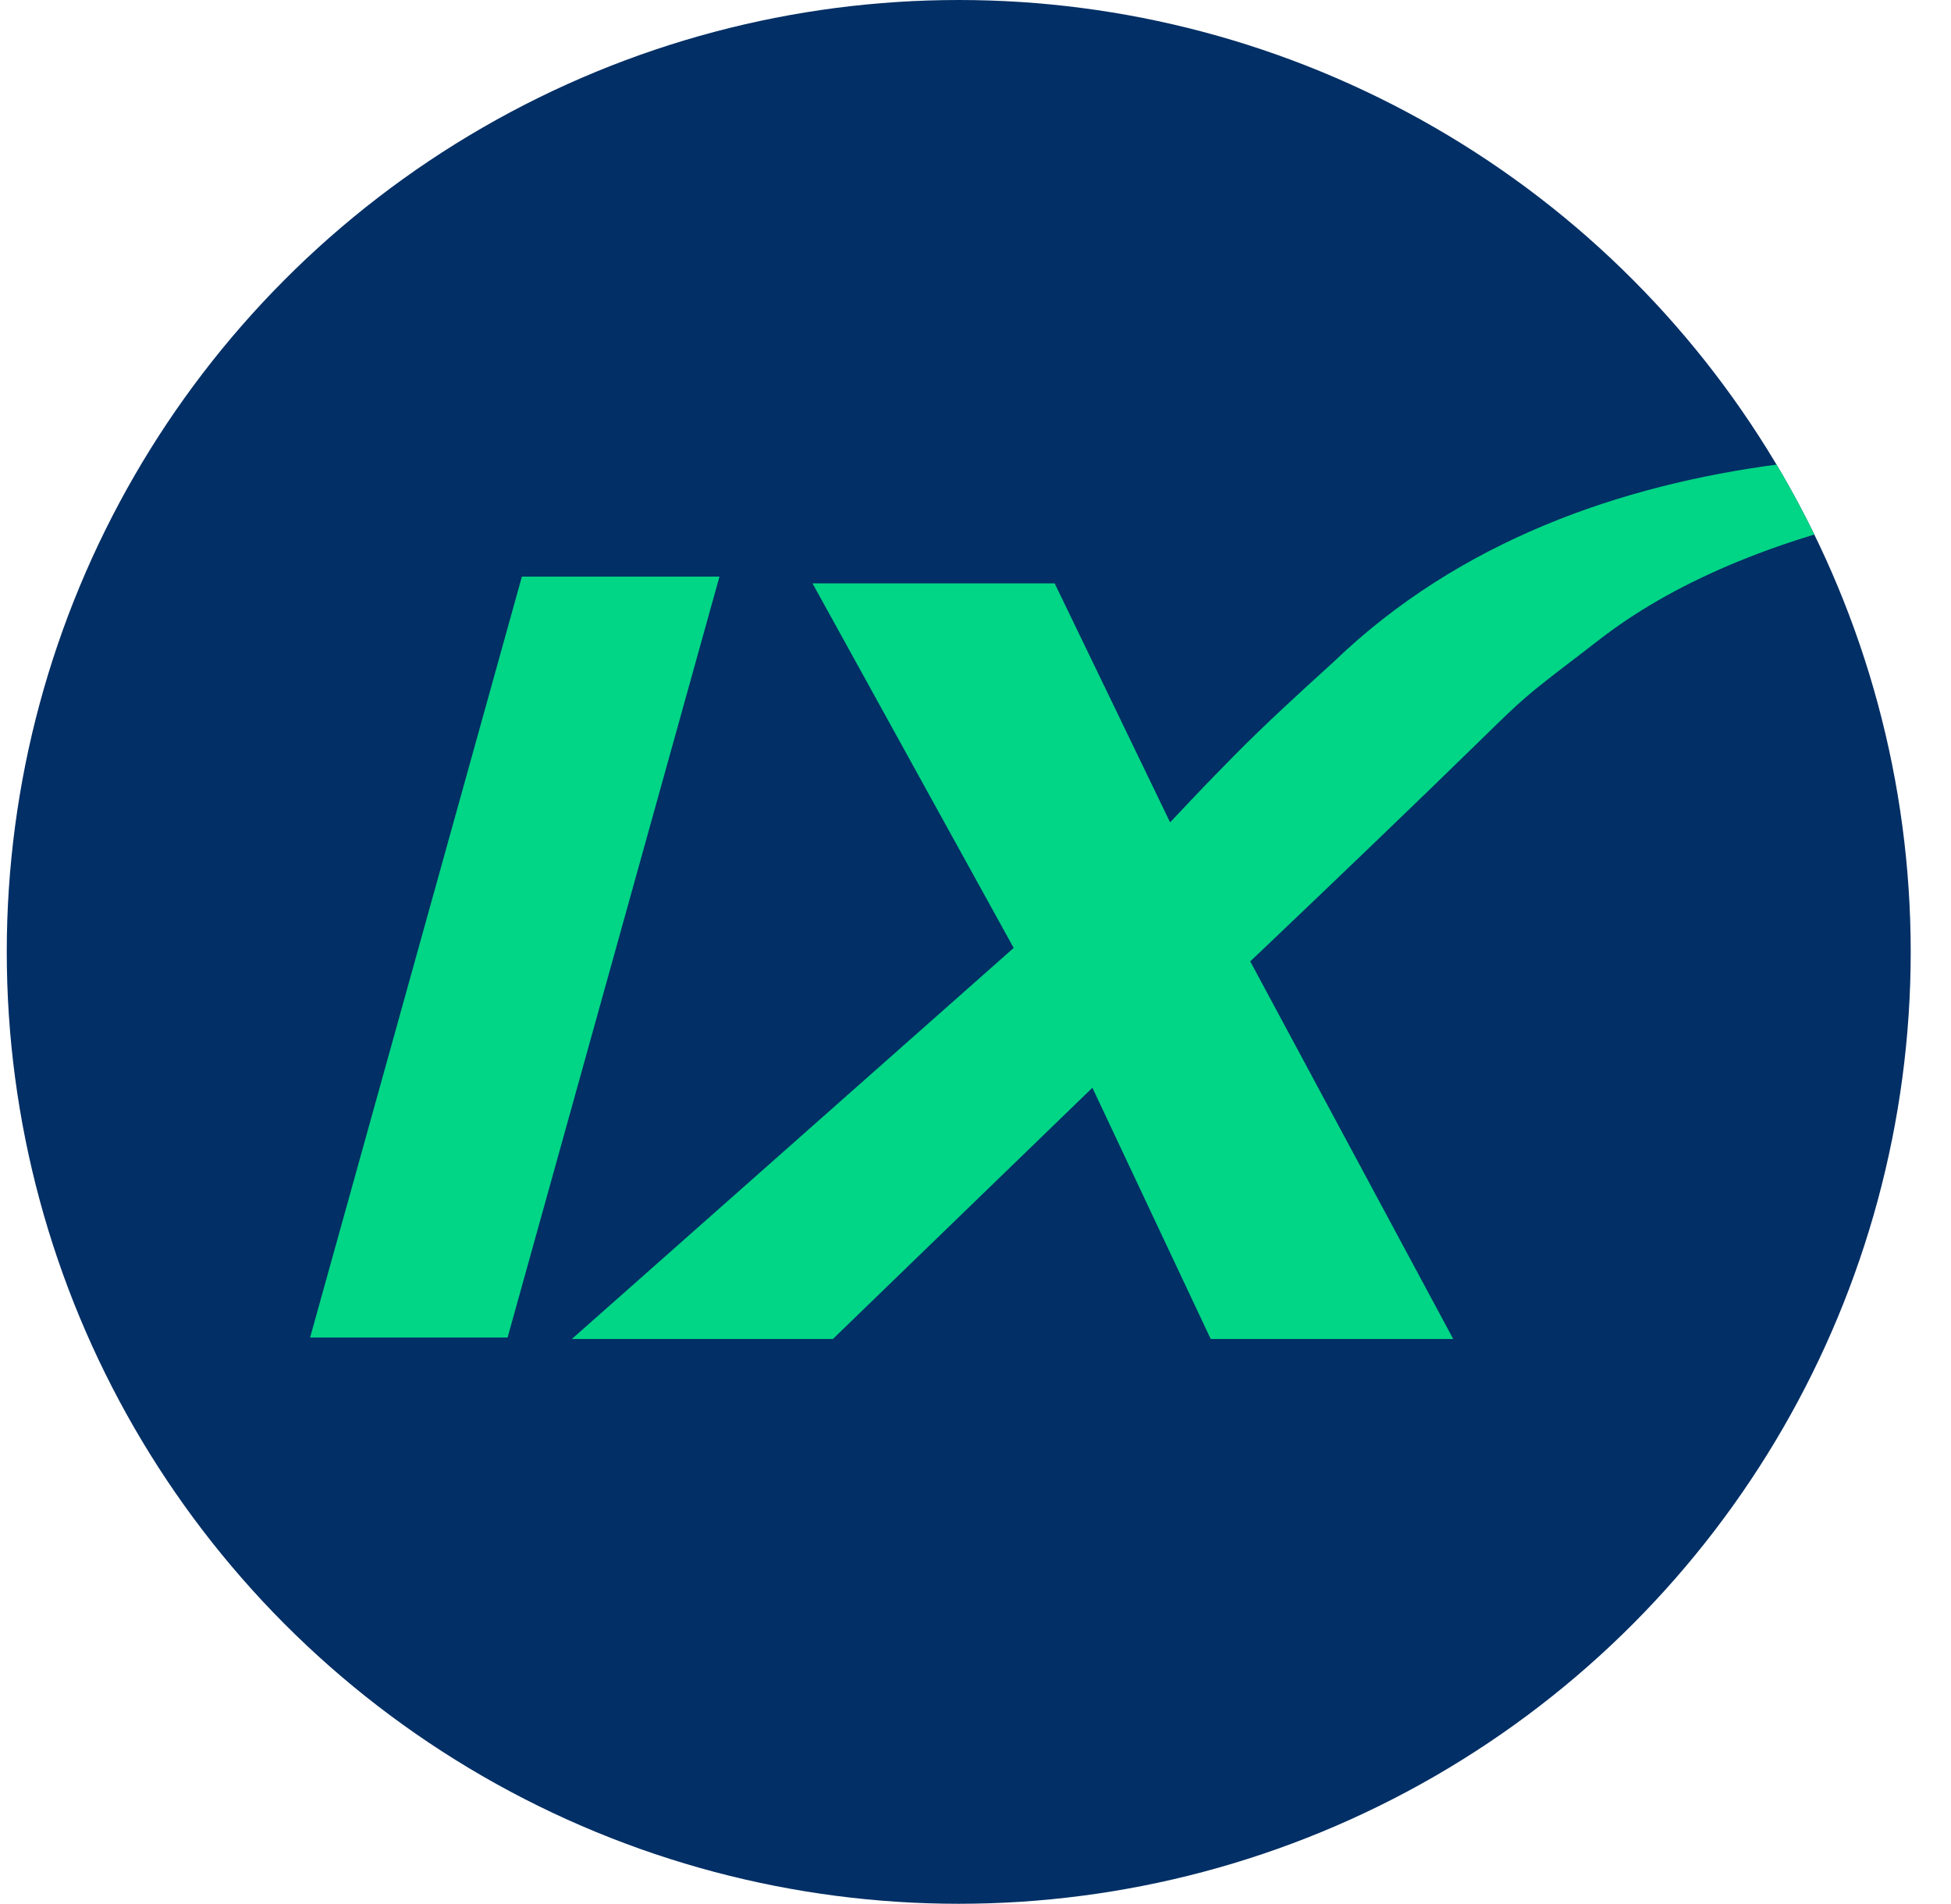
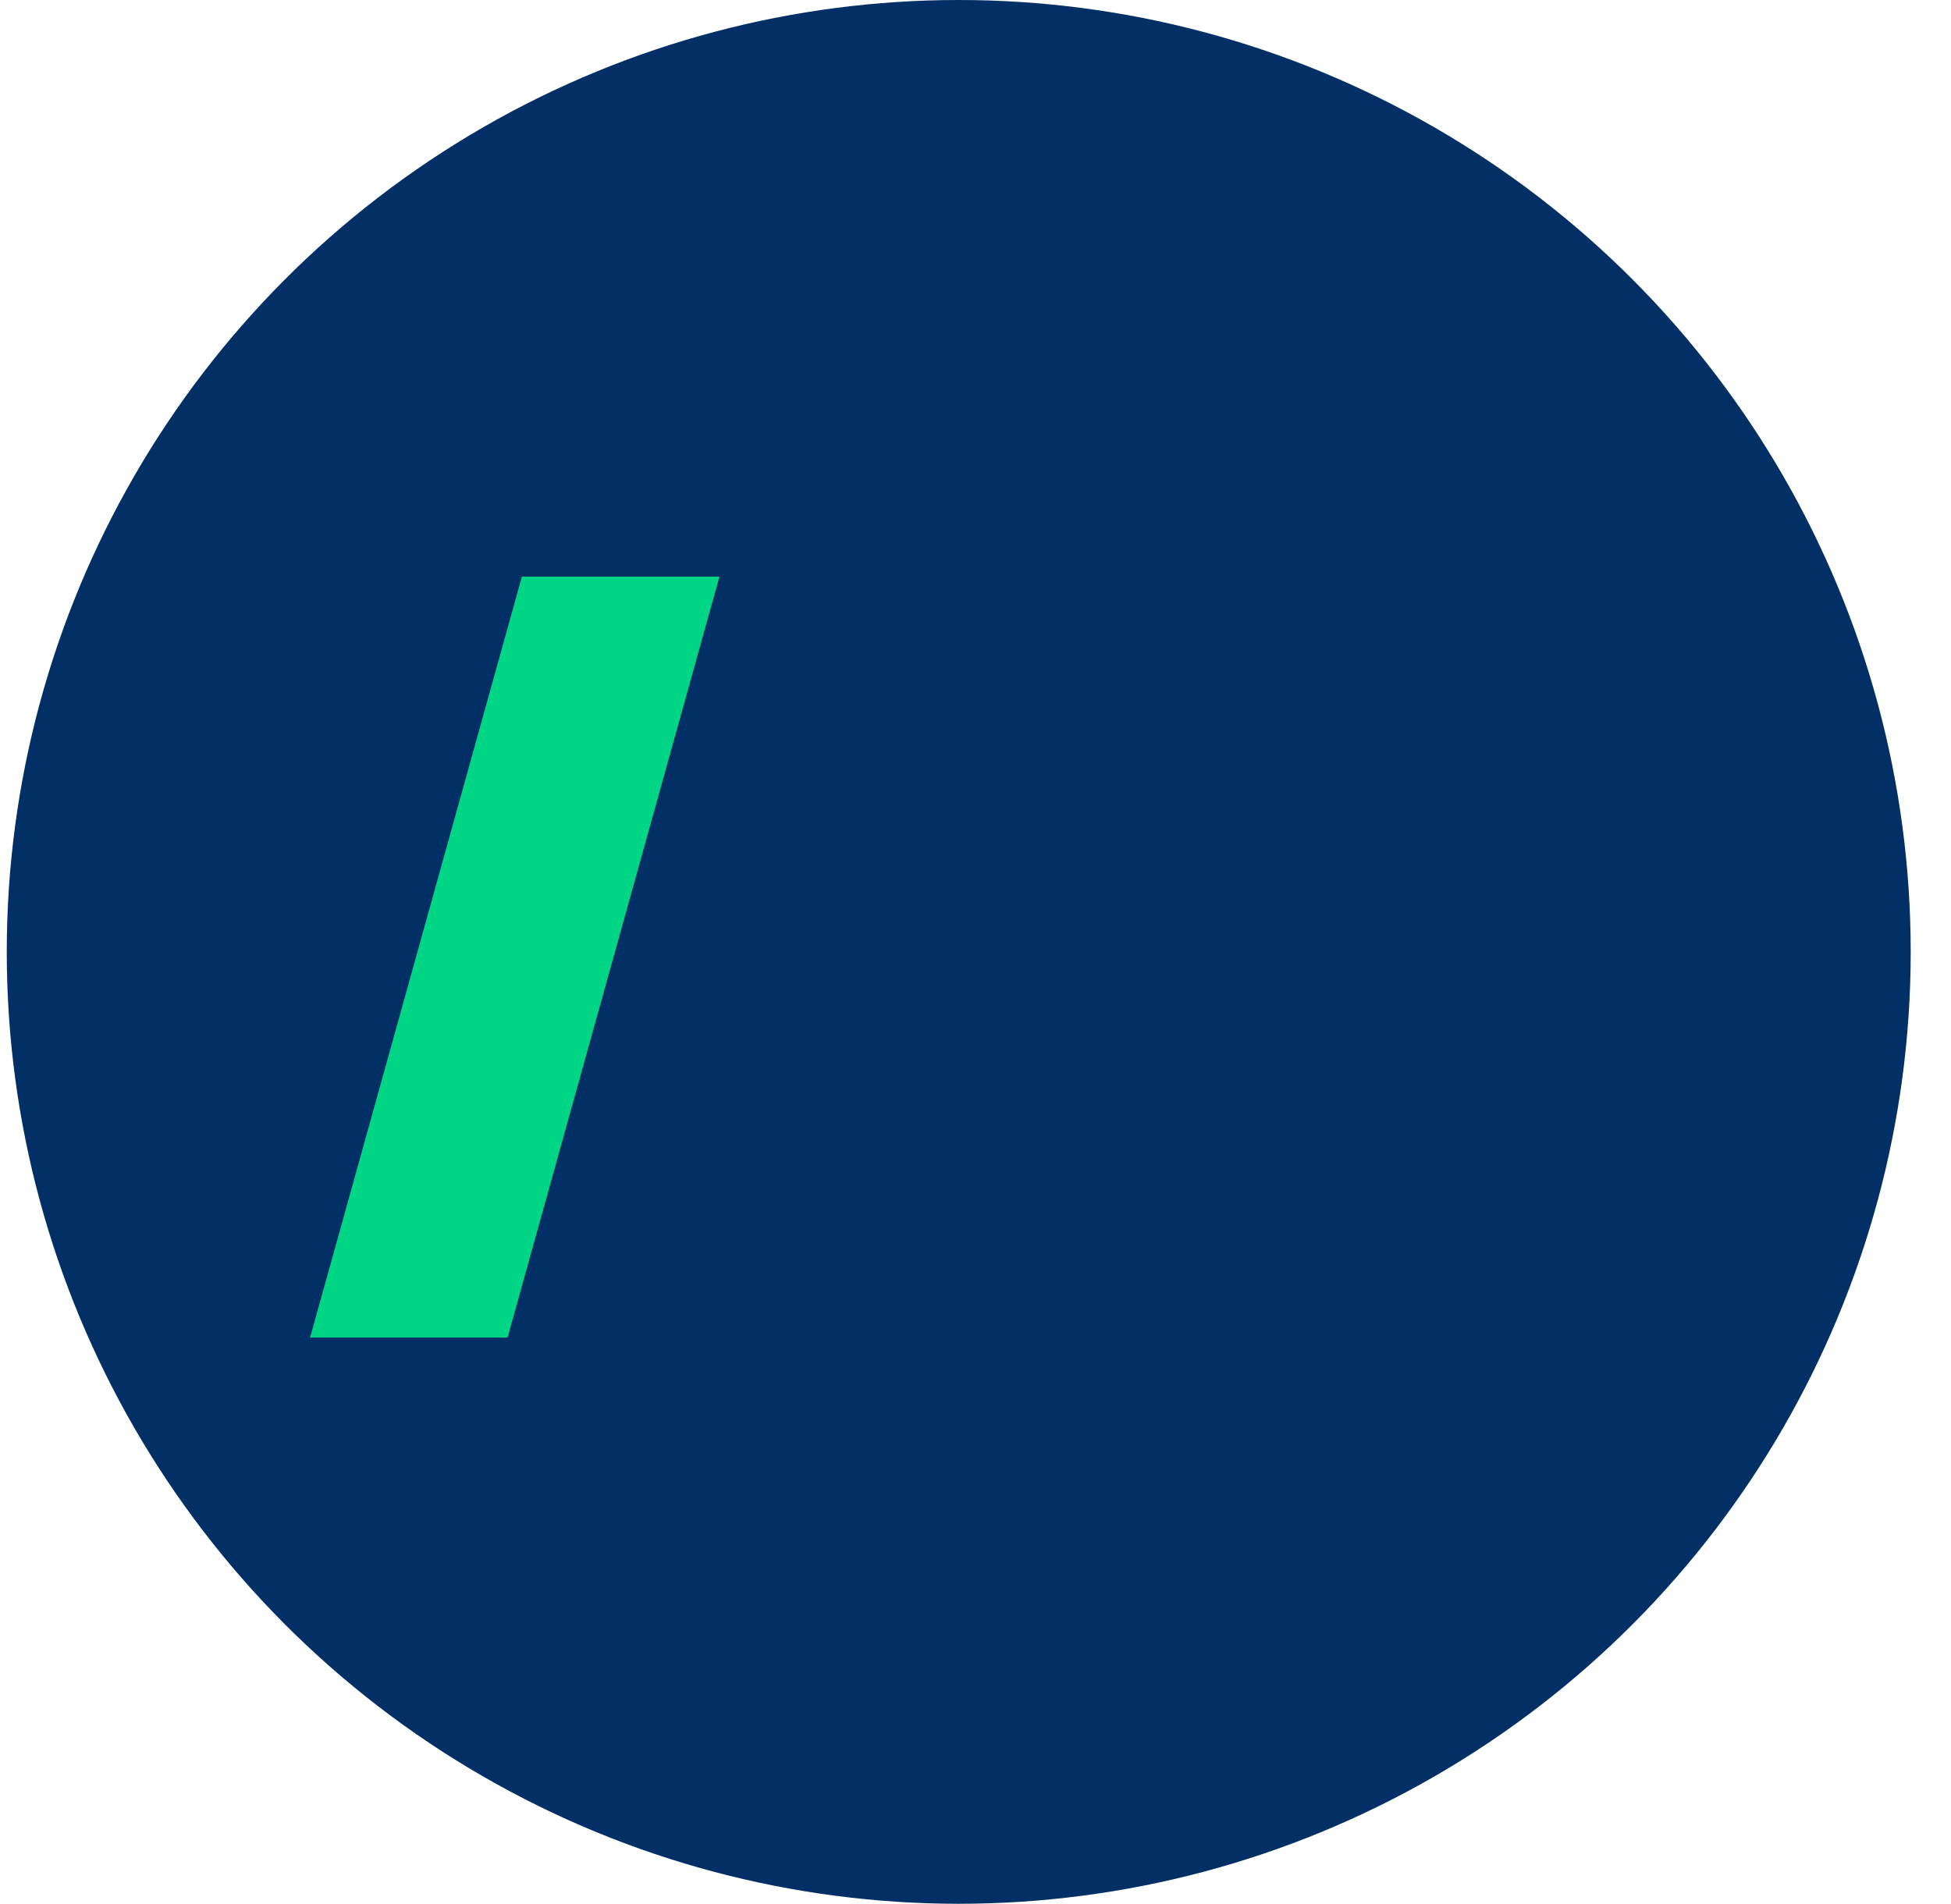
<svg xmlns="http://www.w3.org/2000/svg" id="Layer_1" viewBox="0 0 222.28 216.91">
  <defs>
    <style>.cls-1{clip-path:url(#clippath);}.cls-2{fill:#00d686;}.cls-3{fill:#022f65;}</style>
    <clipPath id="clippath">
      <circle class="cls-3" cx="109.23" cy="108.46" r="108.46" />
    </clipPath>
  </defs>
  <circle class="cls-3" cx="109.23" cy="108.46" r="108.46" />
  <g class="cls-1">
    <g>
-       <path class="cls-2" d="m179.43,75.03l2.84-2.19c18.7-14.45,48.91-17.94,70.17-18.41-27.18-4.55-71.88-6.53-100.46,20.95l-1.38,1.26c-2.19,1.99-6.5,5.92-9.88,9.35-3.23,3.28-5.01,5.16-5.01,5.17l-2.4,2.54-13.15-27.23h-27.59l22.92,41.54-50.34,44.56h29.74l29.57-28.63,13.48,28.63h27.63l-23.13-43.03,1.33-1.26s9.85-9.35,19.41-18.6l5.58-5.43c4.86-4.75,4.95-4.83,10.67-9.23" />
      <polygon class="cls-2" points="59.46 65.7 35.33 152.4 57.83 152.4 81.97 65.7 59.46 65.7" />
    </g>
  </g>
</svg>